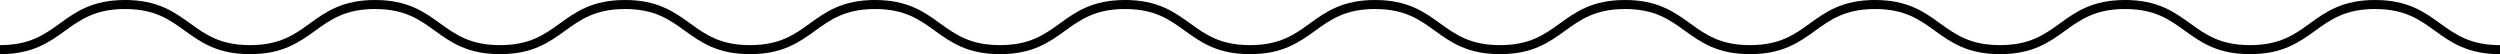
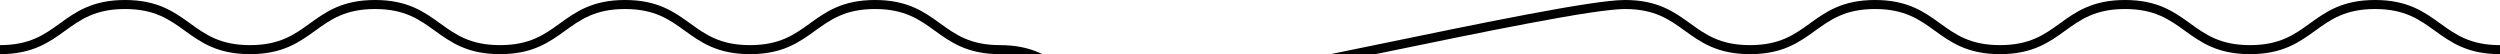
<svg xmlns="http://www.w3.org/2000/svg" width="554" height="12" viewBox="0 0 554 12">
-   <path d="M0,10C13.85,10,13.85,0,27.7,0S41.55,10,55.4,10,69.25,0,83.1,0s13.85,10,27.7,10S124.65,0,138.5,0s13.85,10,27.7,10S180.05,0,193.9,0s13.85,10,27.7,10S235.45,0,249.3,0,263.15,10,277,10,290.85,0,304.7,0s13.85,10,27.7,10S346.25,0,360.1,0s13.85,10,27.7,10S401.65,0,415.5,0s13.85,10,27.7,10S457.05,0,470.9,0s13.85,10,27.7,10S512.45,0,526.3,0,540.15,10,554,10" transform="translate(0 1)" fill="none" stroke="#000" stroke-width="2" />
+   <path d="M0,10C13.85,10,13.85,0,27.7,0S41.55,10,55.4,10,69.25,0,83.1,0s13.85,10,27.7,10S124.65,0,138.5,0s13.85,10,27.7,10S180.05,0,193.9,0s13.85,10,27.7,10s13.85,10,27.7,10S346.25,0,360.1,0s13.85,10,27.7,10S401.65,0,415.5,0s13.85,10,27.7,10S457.05,0,470.9,0s13.85,10,27.7,10S512.45,0,526.3,0,540.15,10,554,10" transform="translate(0 1)" fill="none" stroke="#000" stroke-width="2" />
</svg>